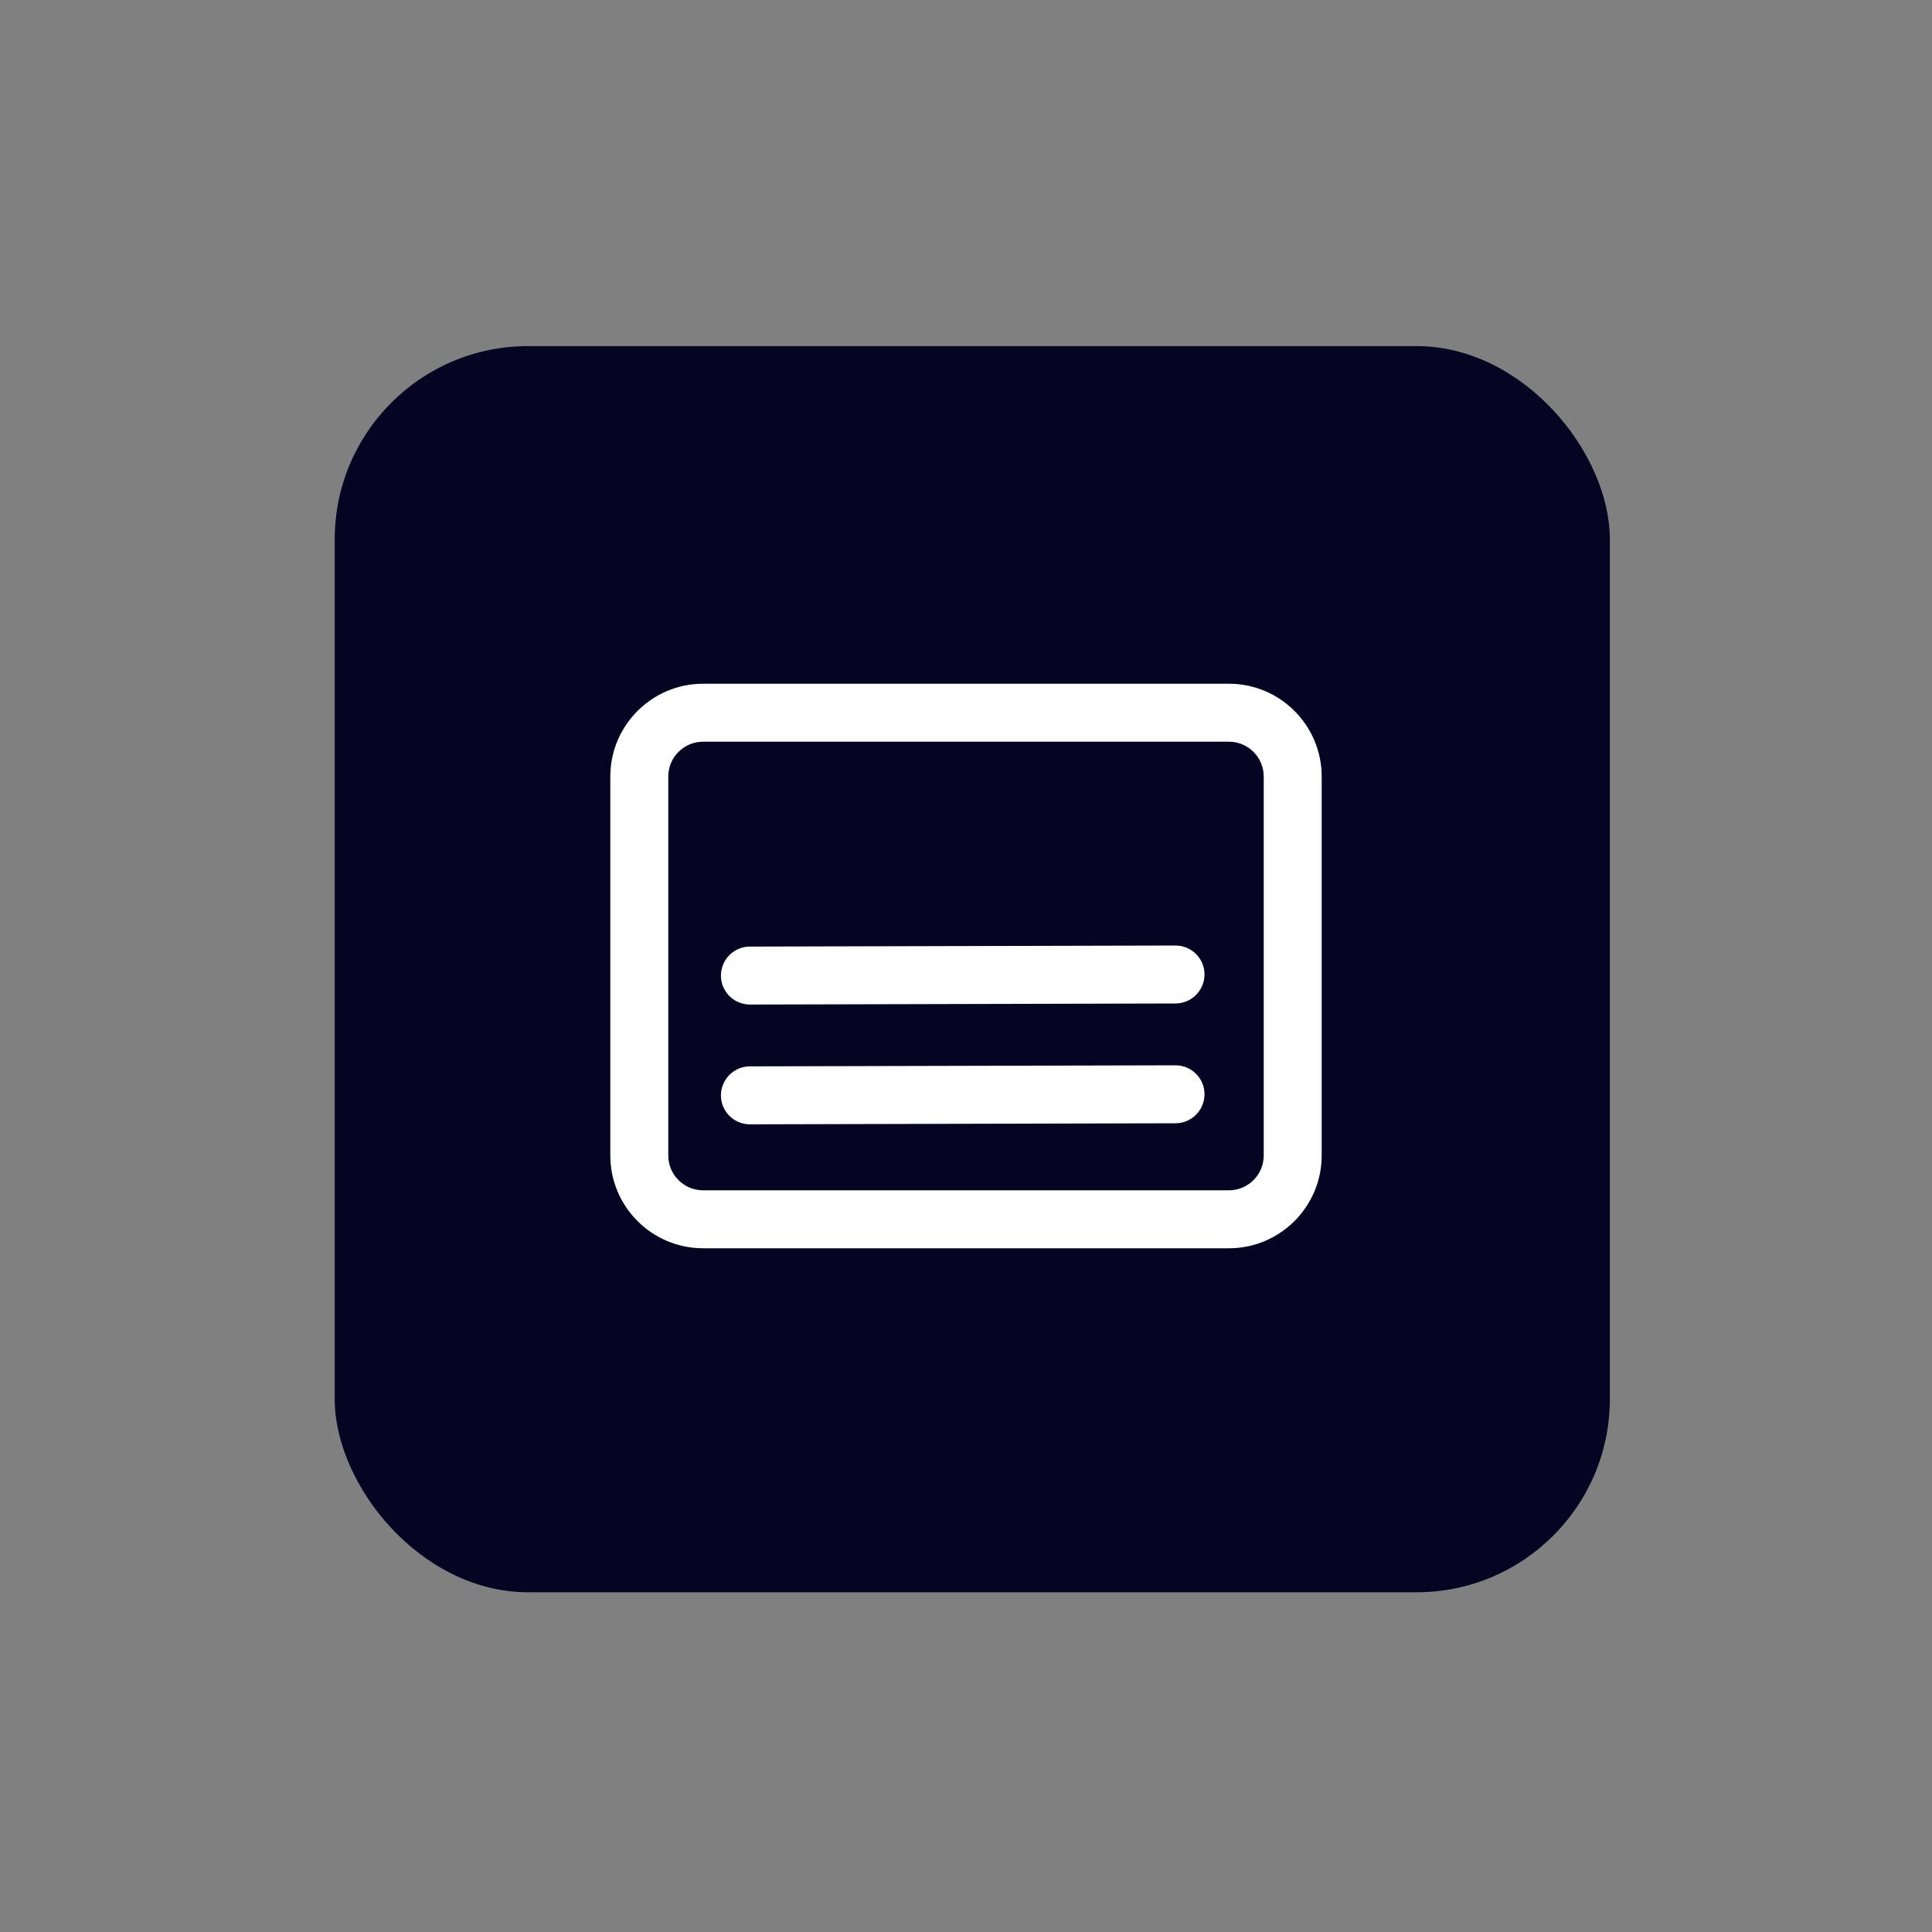
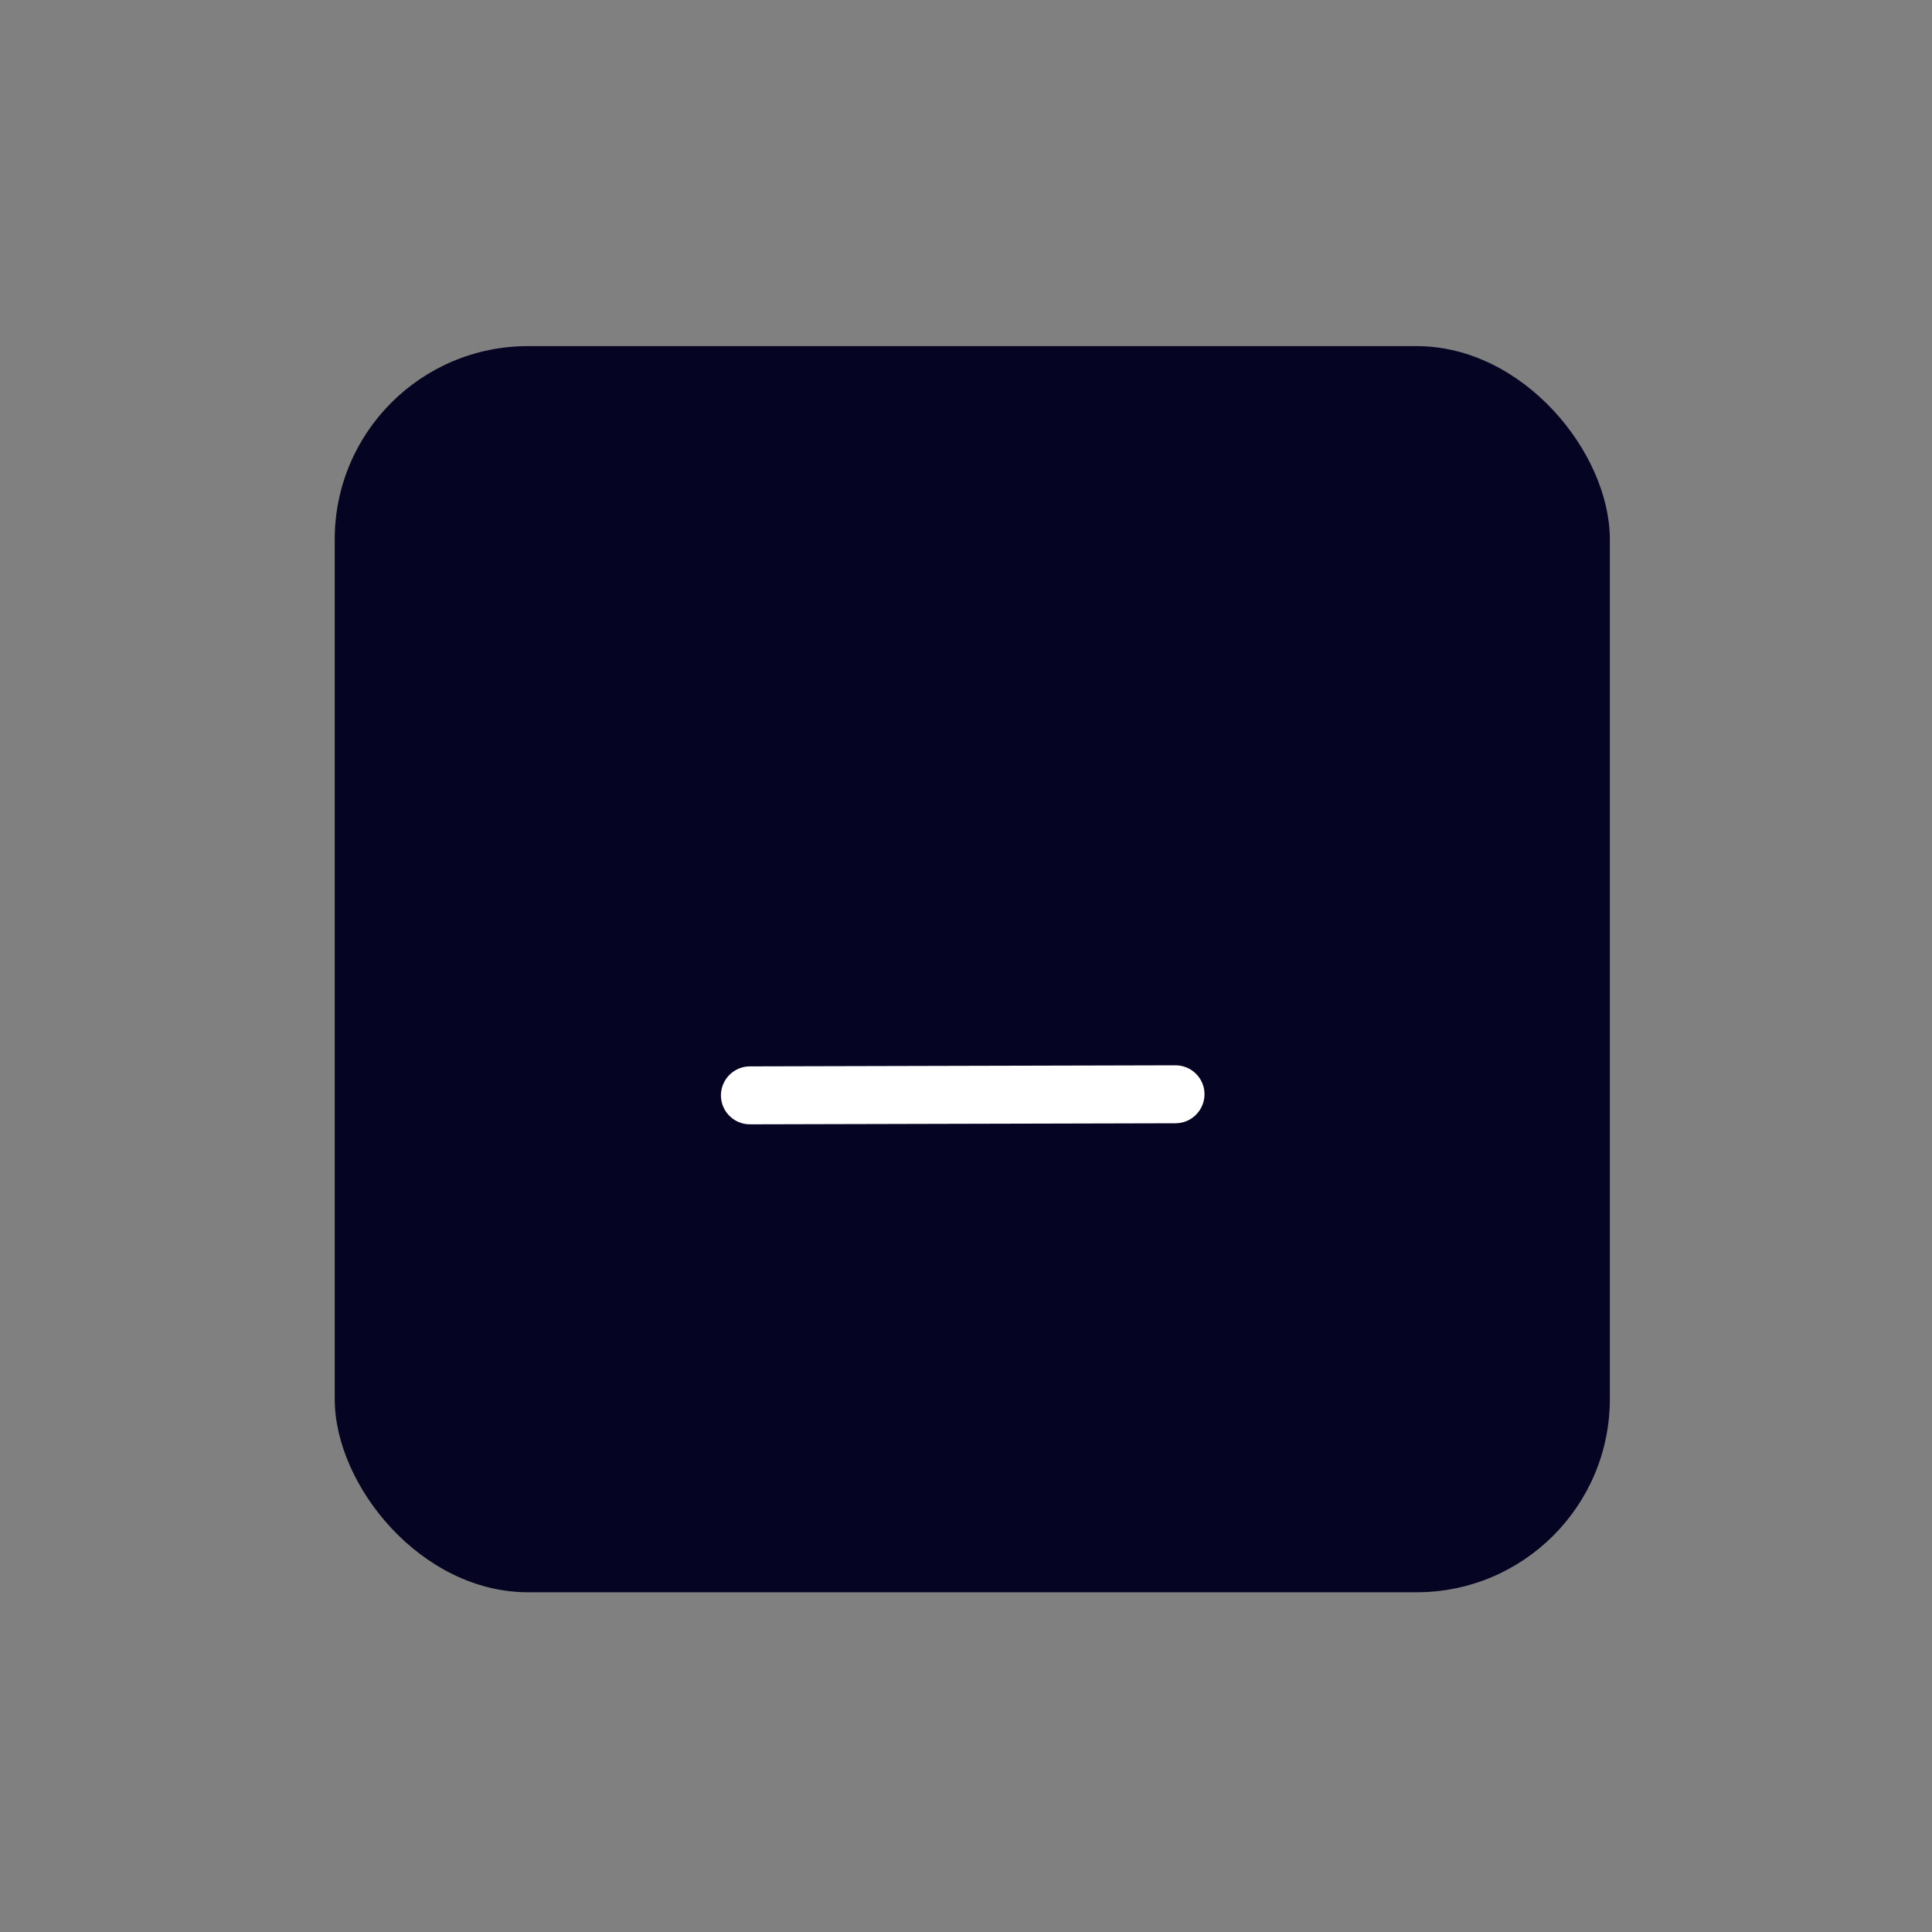
<svg xmlns="http://www.w3.org/2000/svg" id="Layer_1" version="1.1" viewBox="0 0 200 200">
  <rect x="0" y="0" width="200" height="200" fill="#808080" stroke="none" />
  <defs>
    <style>
      .st0 {
        fill: #050523;
      }

      .st1 {
        fill: #fff;
      }
    </style>
  </defs>
  <rect class="st0" x="34.65" y="35.83" width="132" height="129" rx="20" ry="20" />
  <g id="Shape_Layer_1">
    <g id="Rectangle_1">
-       <path class="st1" d="M127.22,129.22h-54.44c-5.29,0-9.6-4.31-9.6-9.6v-39.24c0-5.29,4.31-9.6,9.6-9.6h54.44c5.29,0,9.6,4.31,9.6,9.6v39.24c0,5.29-4.31,9.6-9.6,9.6ZM72.78,76.78c-1.99,0-3.6,1.62-3.6,3.6v39.24c0,1.99,1.62,3.6,3.6,3.6h54.44c1.99,0,3.6-1.62,3.6-3.6v-39.24c0-1.99-1.62-3.6-3.6-3.6h-54.44Z" />
-     </g>
+       </g>
    <g id="Shape_1">
-       <path class="st1" d="M77.63,103.99c-1.65,0-3-1.34-3-2.99,0-1.66,1.34-3,2.99-3.01l44.07-.11h0c1.65,0,3,1.34,3,2.99,0,1.66-1.34,3-2.99,3.01l-44.07.11h0Z" />
-     </g>
+       </g>
    <g id="Shape_2">
      <path class="st1" d="M77.63,116.39c-1.65,0-3-1.34-3-2.99,0-1.66,1.34-3,2.99-3.01l44.07-.11h0c1.65,0,3,1.34,3,2.99,0,1.66-1.34,3-2.99,3.01l-44.07.11h0Z" />
    </g>
  </g>
</svg>